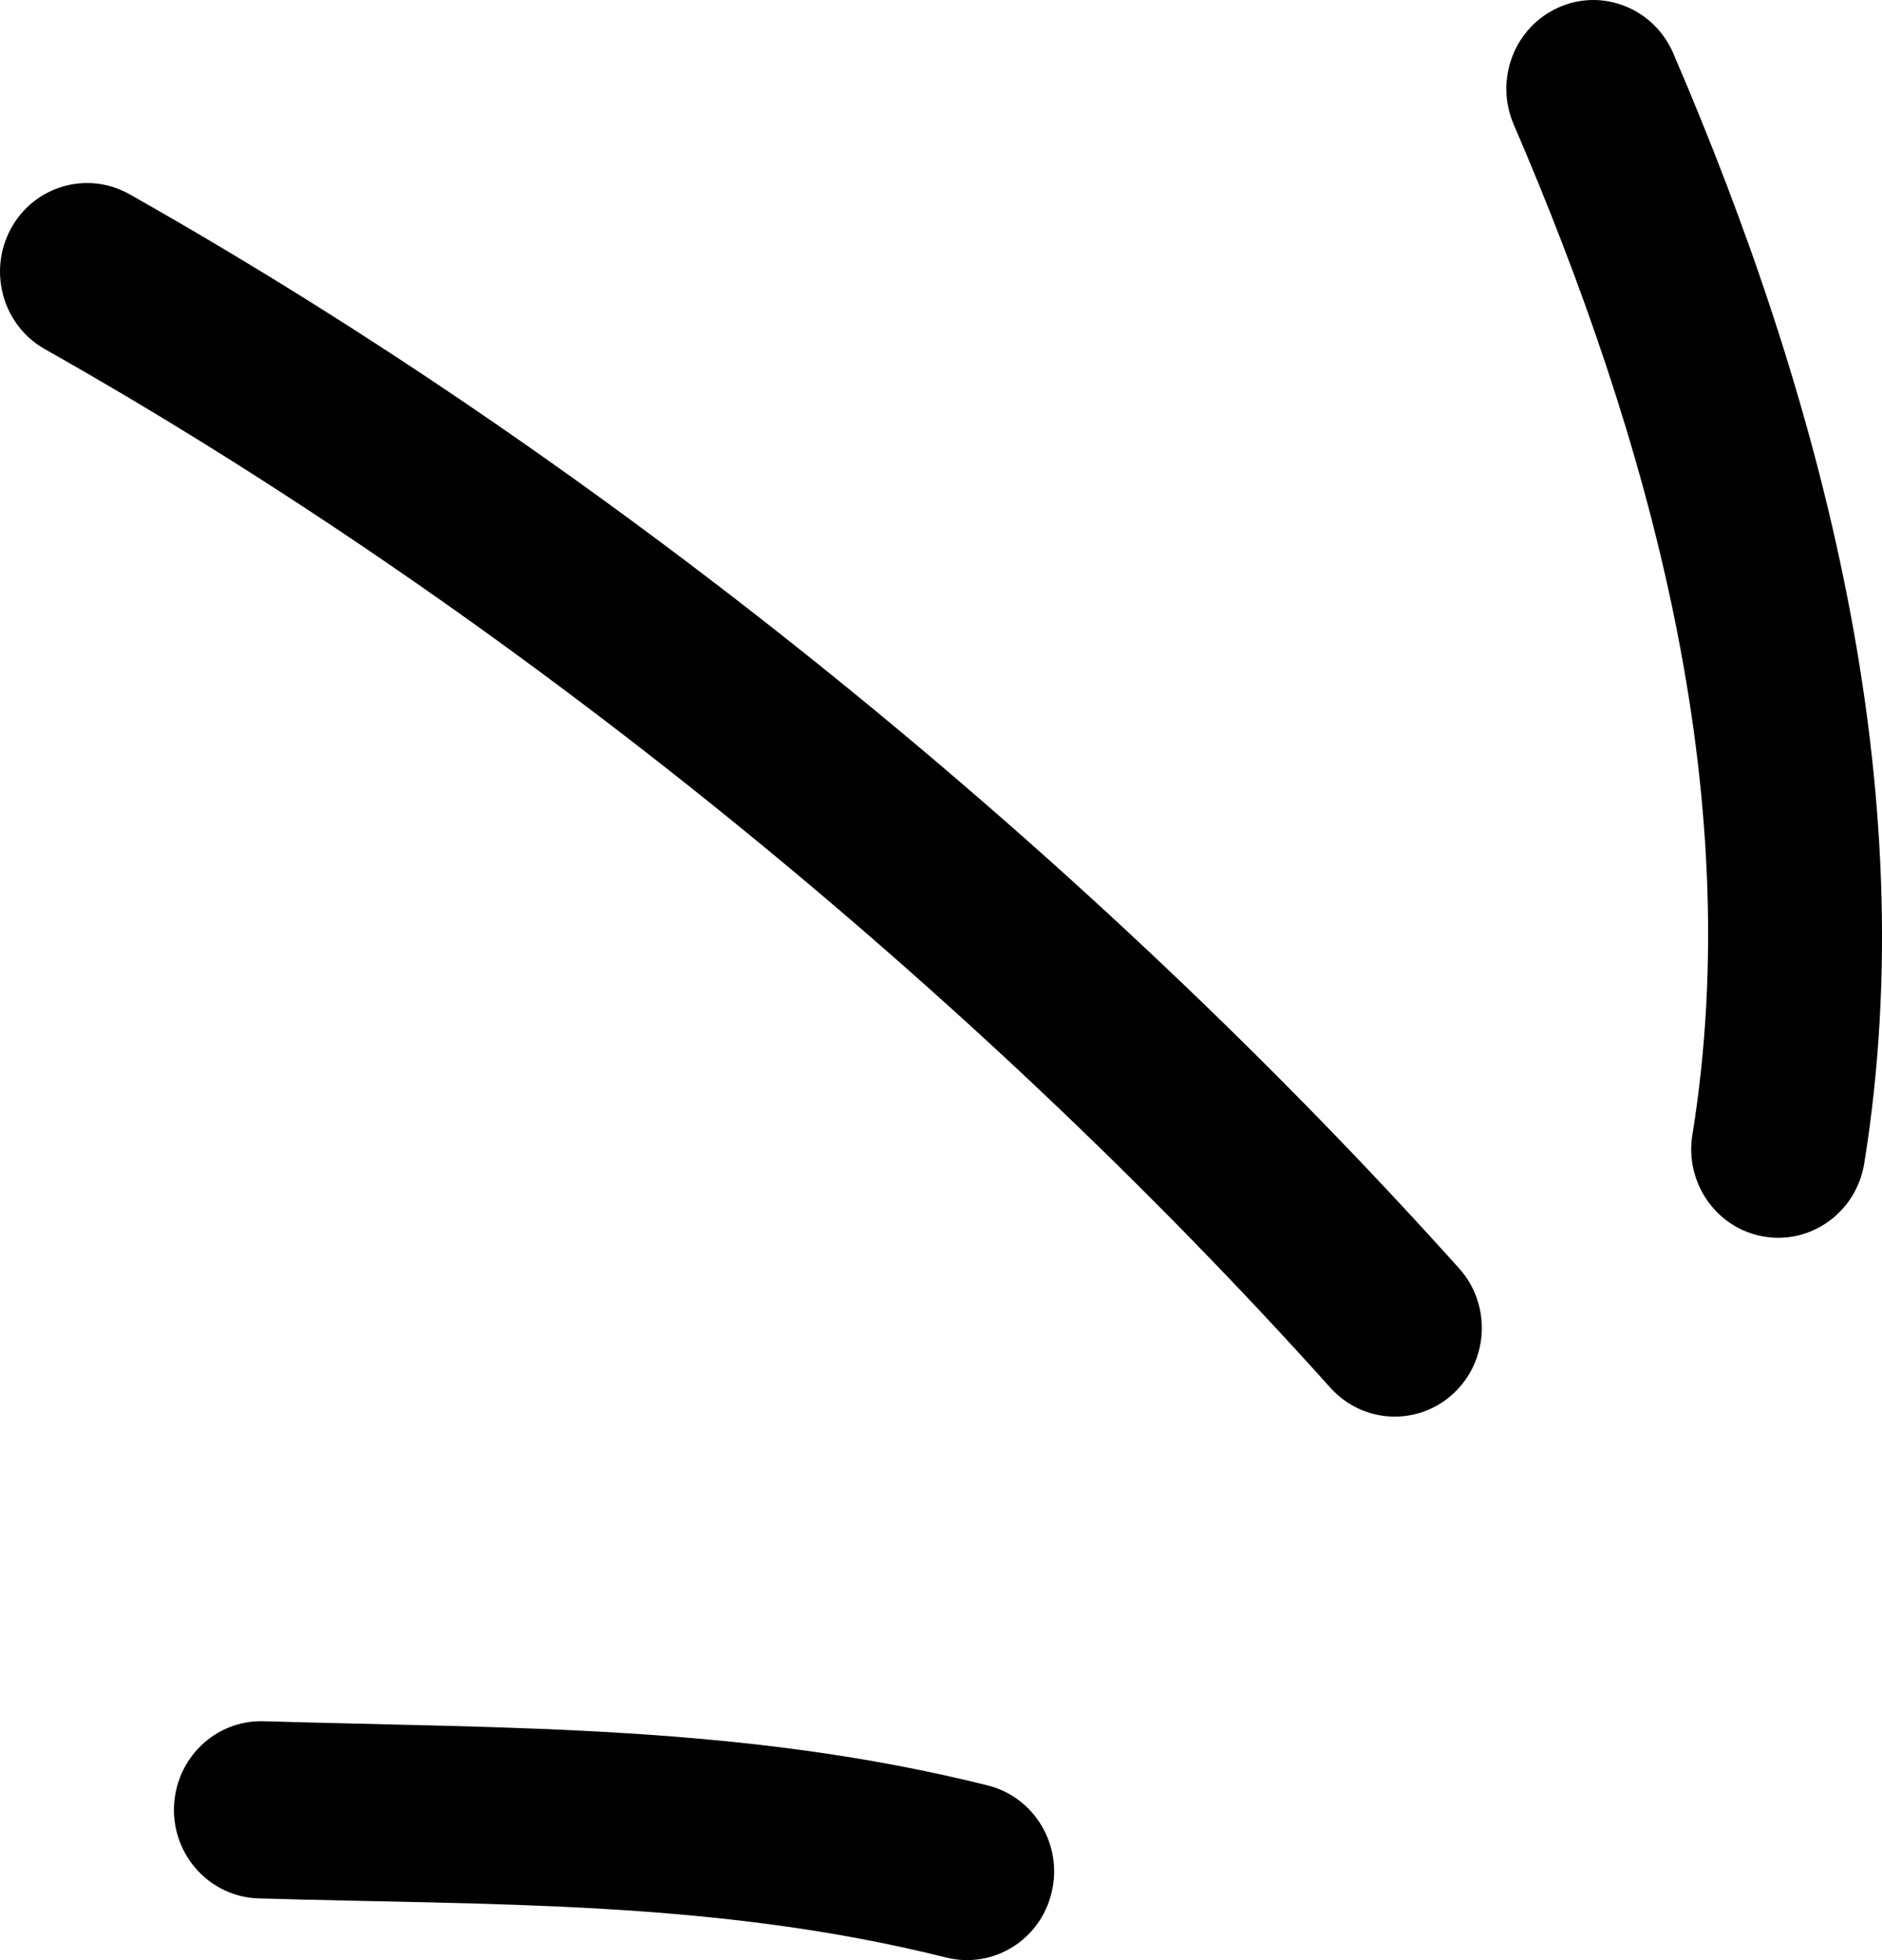
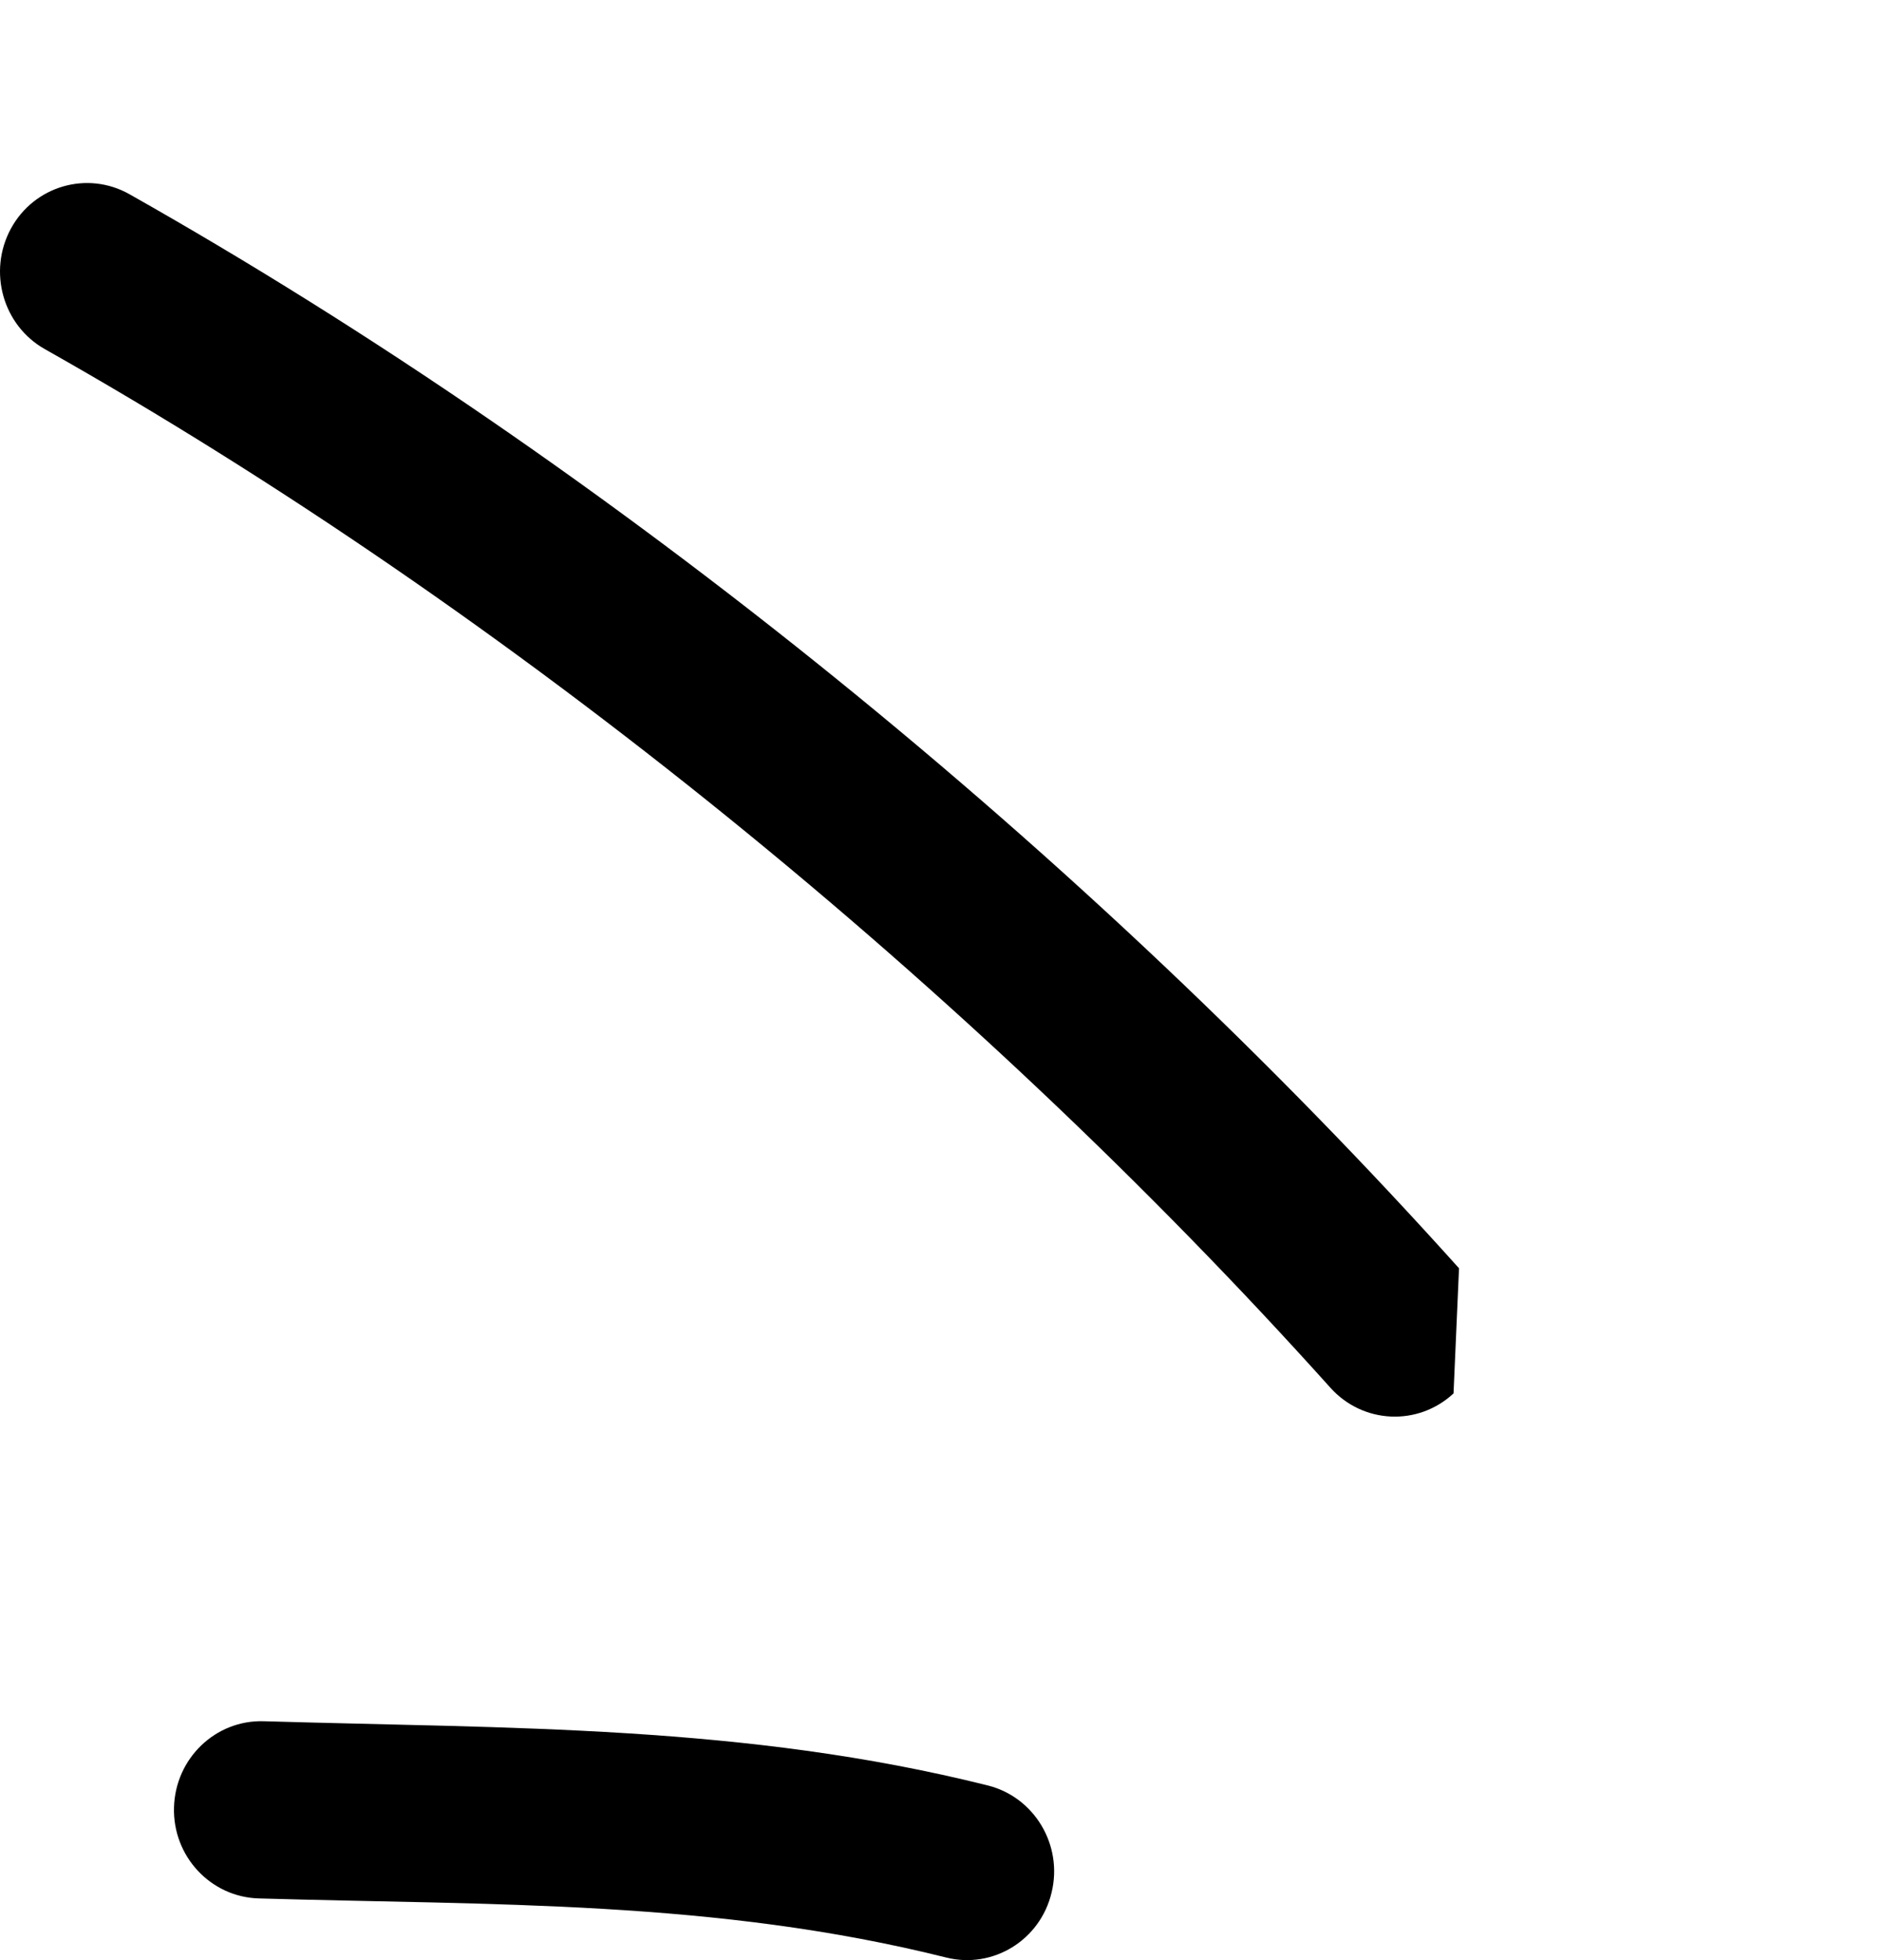
<svg xmlns="http://www.w3.org/2000/svg" width="24" height="25" viewBox="0 0 24 25" fill="none">
  <path fill-rule="evenodd" clip-rule="evenodd" d="M12.596 22.772C9.495 21.996 6.508 22.047 3.362 21.953C2.748 21.935 2.237 22.427 2.219 23.05C2.2 23.674 2.685 24.195 3.299 24.213C6.282 24.301 9.121 24.23 12.067 24.967C12.663 25.116 13.266 24.745 13.41 24.139C13.558 23.534 13.192 22.921 12.596 22.772Z" fill="black" />
-   <path fill-rule="evenodd" clip-rule="evenodd" d="M18.606 16.176C13.877 10.908 7.792 5.945 1.649 2.476C1.112 2.174 0.435 2.371 0.139 2.916C-0.157 3.462 0.035 4.15 0.572 4.453C6.512 7.807 12.396 12.607 16.967 17.701C17.381 18.161 18.084 18.193 18.536 17.772C18.987 17.351 19.021 16.636 18.606 16.176Z" fill="black" />
-   <path fill-rule="evenodd" clip-rule="evenodd" d="M23.773 14.841C24.553 10.024 23.221 5.058 21.337 0.677C21.09 0.106 20.434 -0.155 19.876 0.095C19.313 0.345 19.058 1.012 19.302 1.584C21.019 5.573 22.292 10.085 21.582 14.473C21.482 15.089 21.892 15.671 22.496 15.772C23.099 15.874 23.673 15.456 23.773 14.841Z" fill="black" />
+   <path fill-rule="evenodd" clip-rule="evenodd" d="M18.606 16.176C13.877 10.908 7.792 5.945 1.649 2.476C1.112 2.174 0.435 2.371 0.139 2.916C-0.157 3.462 0.035 4.15 0.572 4.453C6.512 7.807 12.396 12.607 16.967 17.701C17.381 18.161 18.084 18.193 18.536 17.772Z" fill="black" />
</svg>